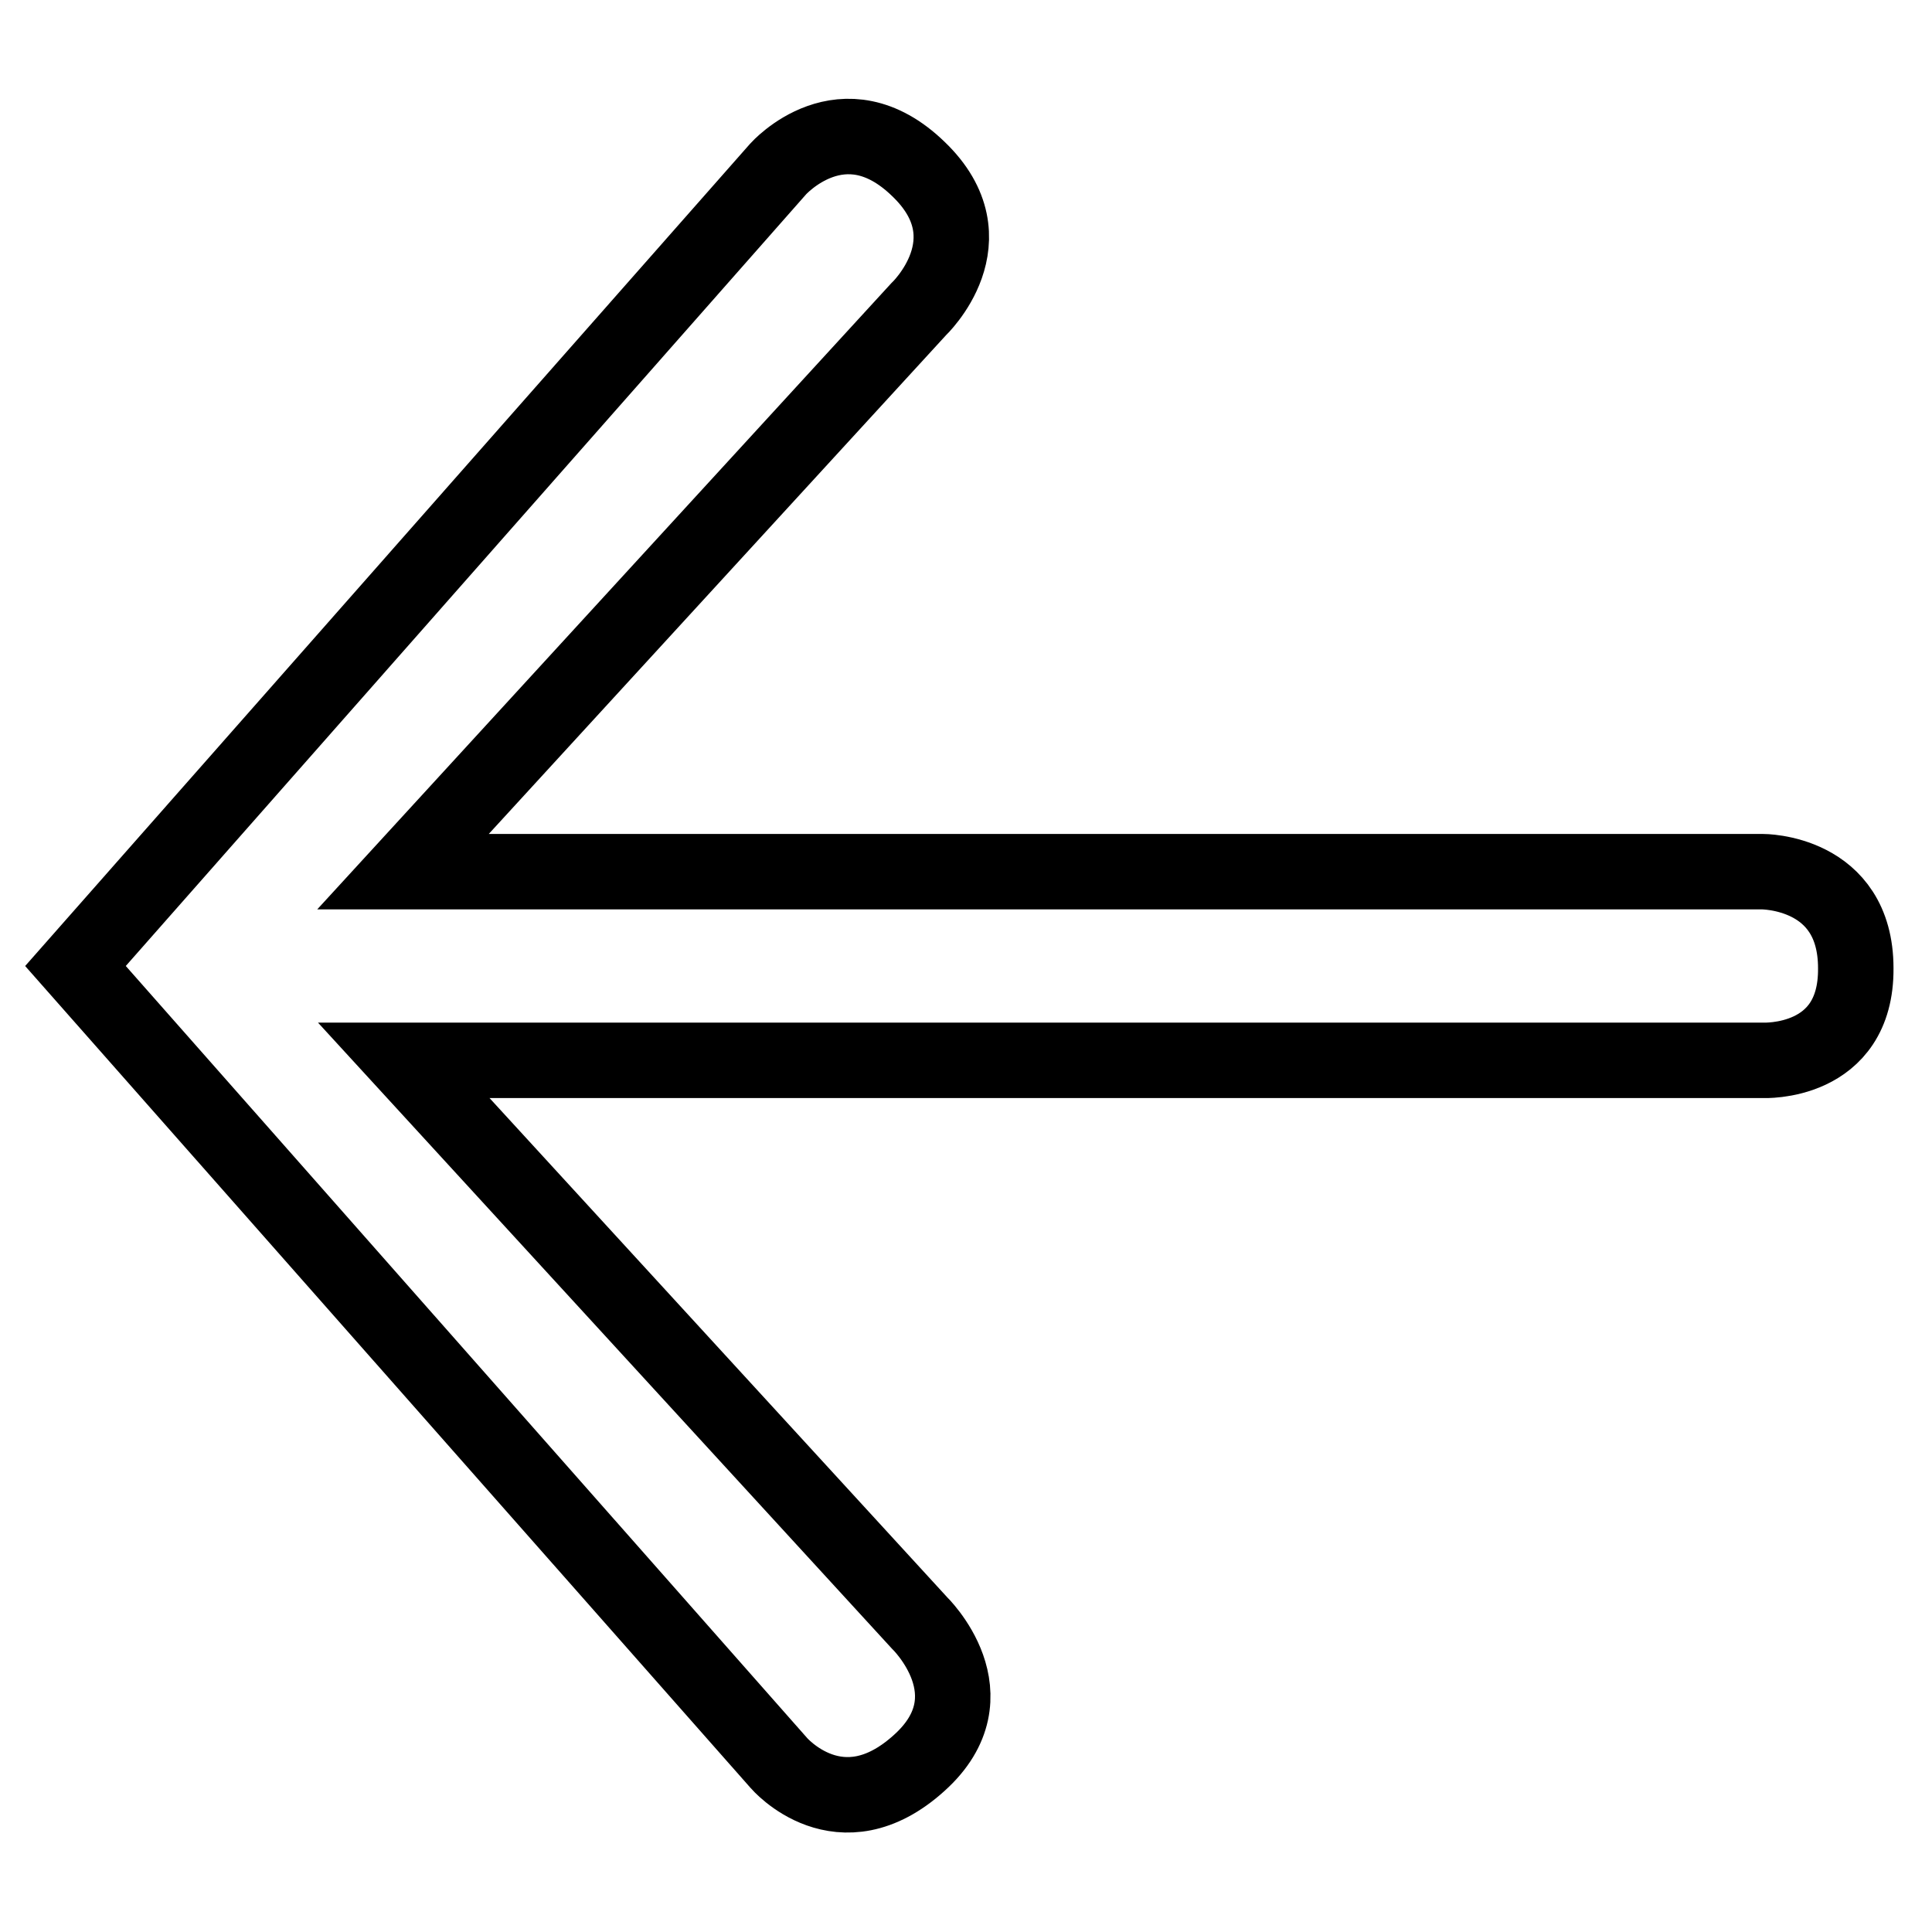
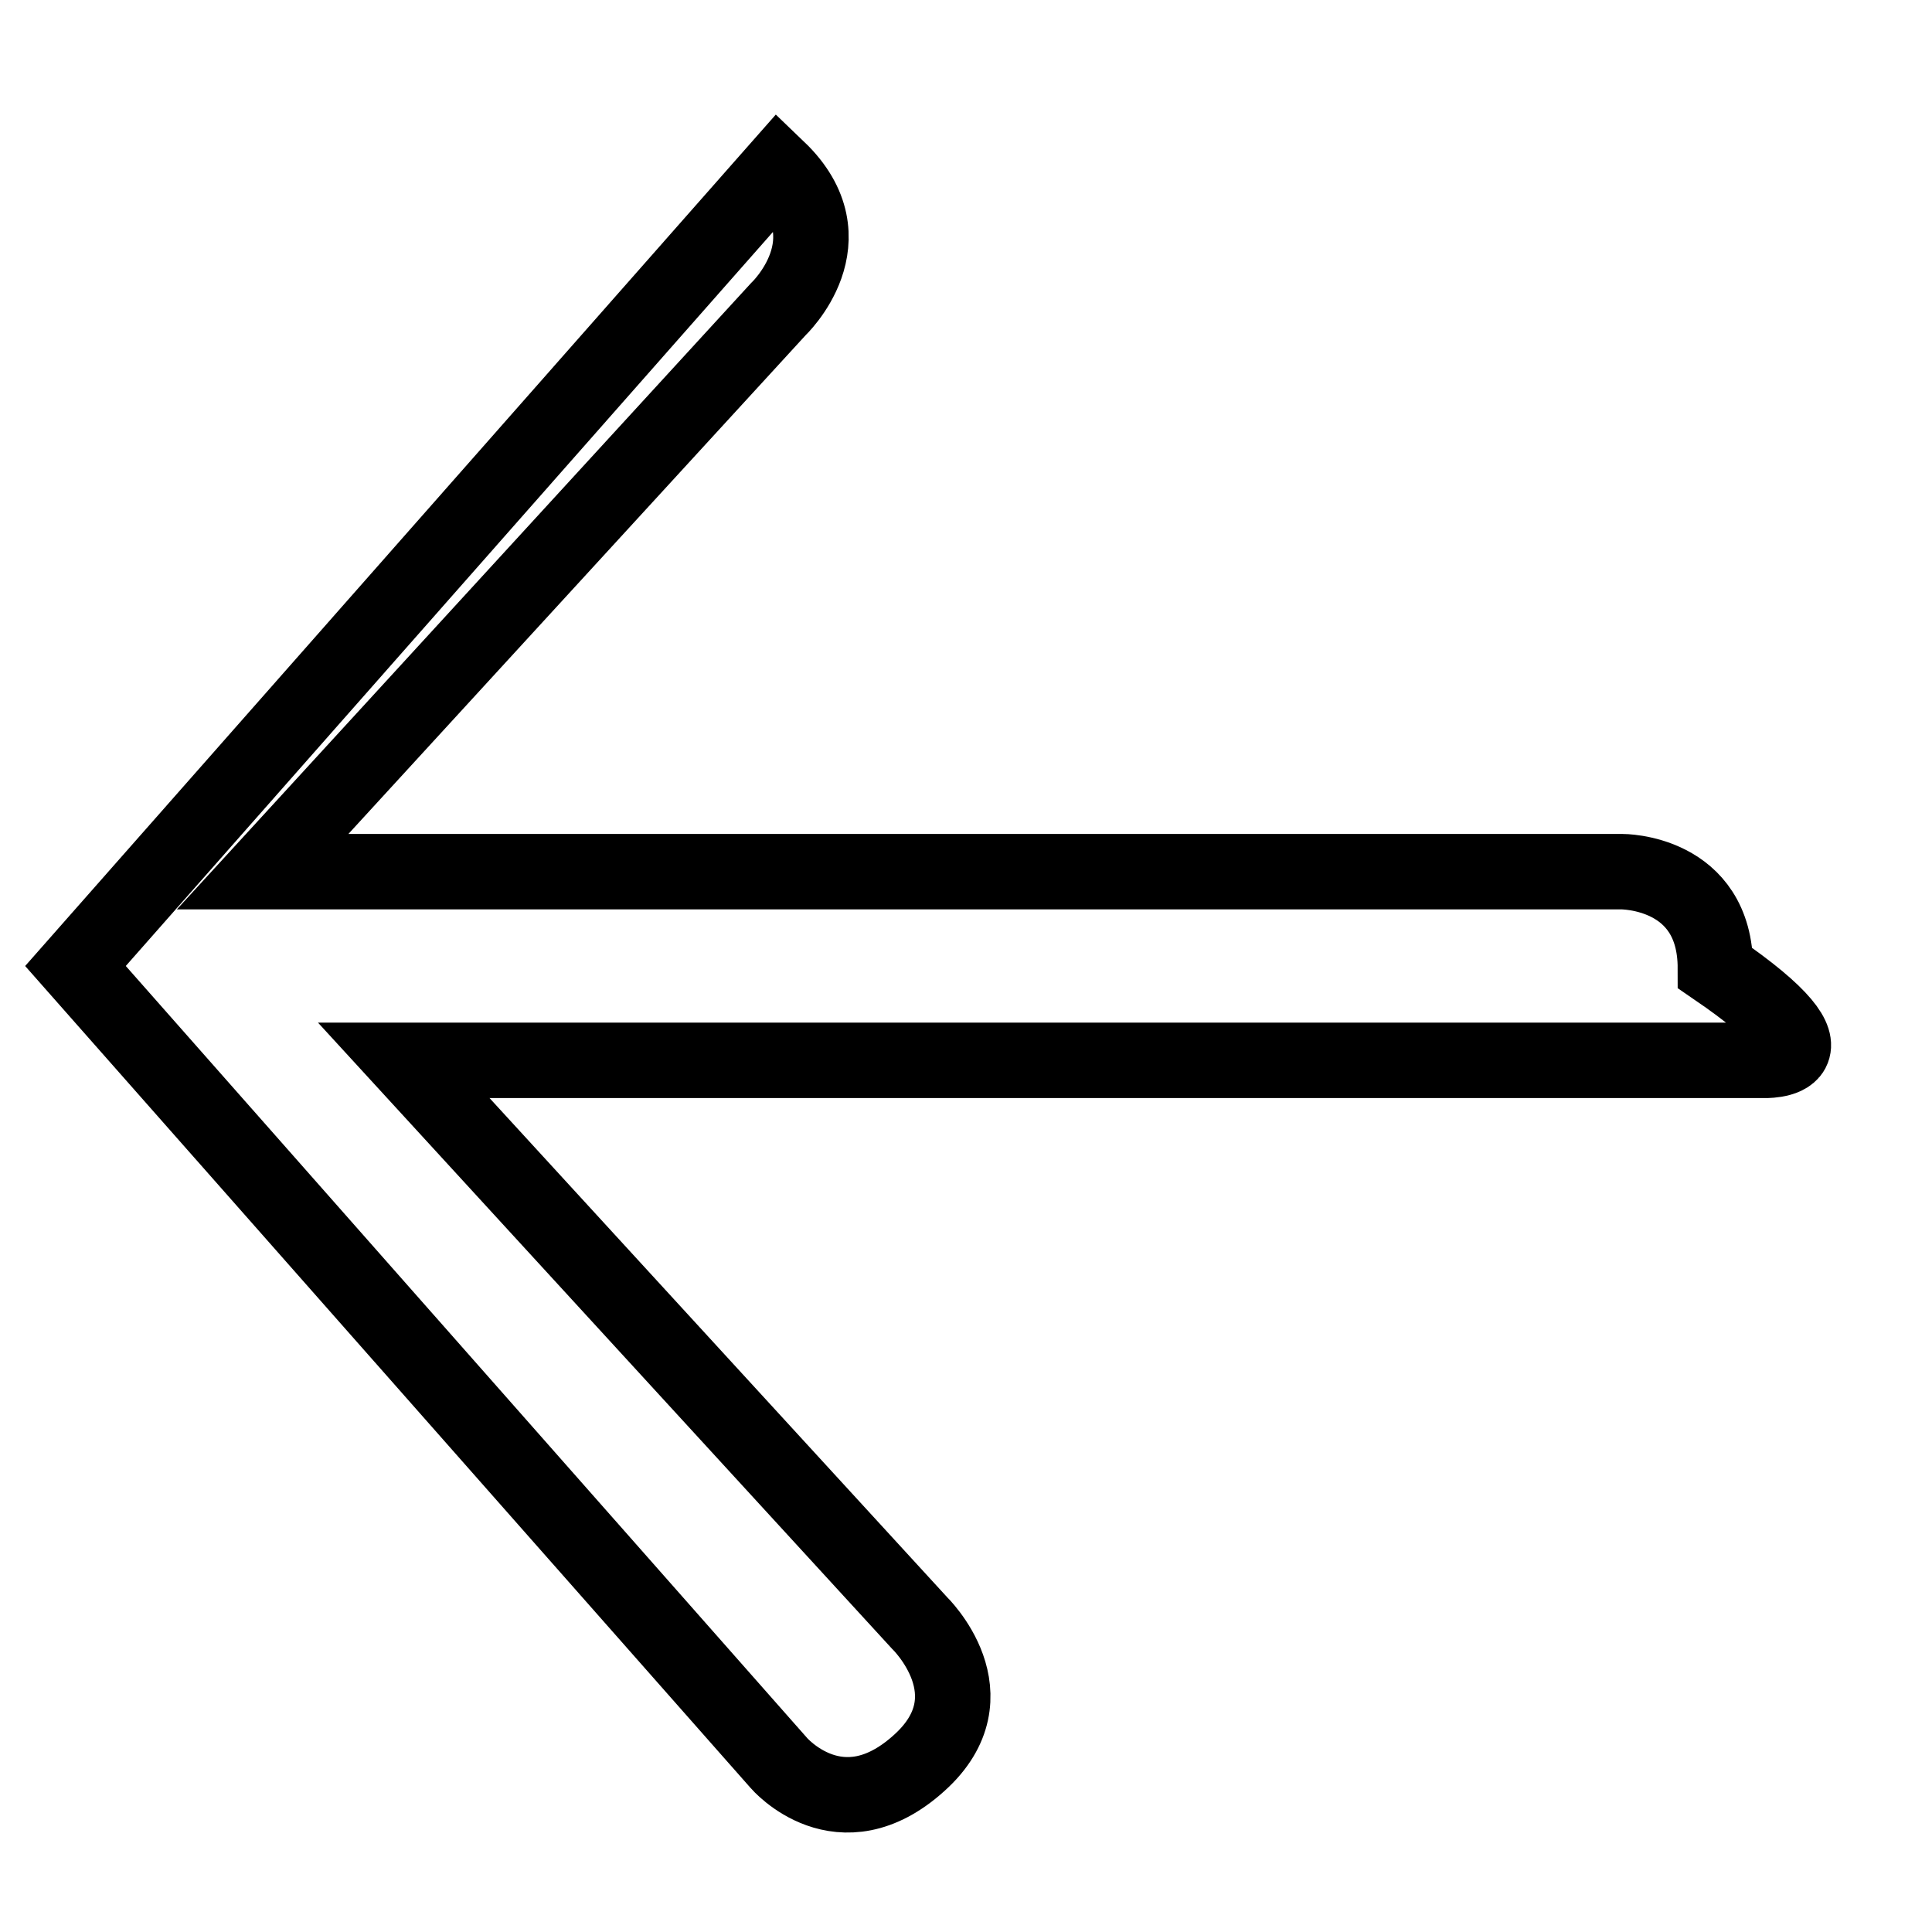
<svg xmlns="http://www.w3.org/2000/svg" version="1.1" x="0px" y="0px" viewBox="0 0 256 256" enable-background="new 0 0 256 256" xml:space="preserve">
  <g>
    <g>
-       <path stroke-width="10" fill-opacity="0" stroke="#000000" d="M233.6,140.5H53.5l68.3,74.5c0,0,10,9.6,0,18.6c-10.5,9.5-18.6,0-18.6,0L10,128l93.1-105.6c0,0,8.6-9.7,18.6,0c9.8,9.4,0,18.6,0,18.6l-68.3,74.5h180.1c0,0,12.4-0.1,12.4,12.8C246,141.1,233.6,140.5,233.6,140.5z" />
+       <path stroke-width="10" fill-opacity="0" stroke="#000000" d="M233.6,140.5H53.5l68.3,74.5c0,0,10,9.6,0,18.6c-10.5,9.5-18.6,0-18.6,0L10,128l93.1-105.6c9.8,9.4,0,18.6,0,18.6l-68.3,74.5h180.1c0,0,12.4-0.1,12.4,12.8C246,141.1,233.6,140.5,233.6,140.5z" />
    </g>
  </g>
</svg>